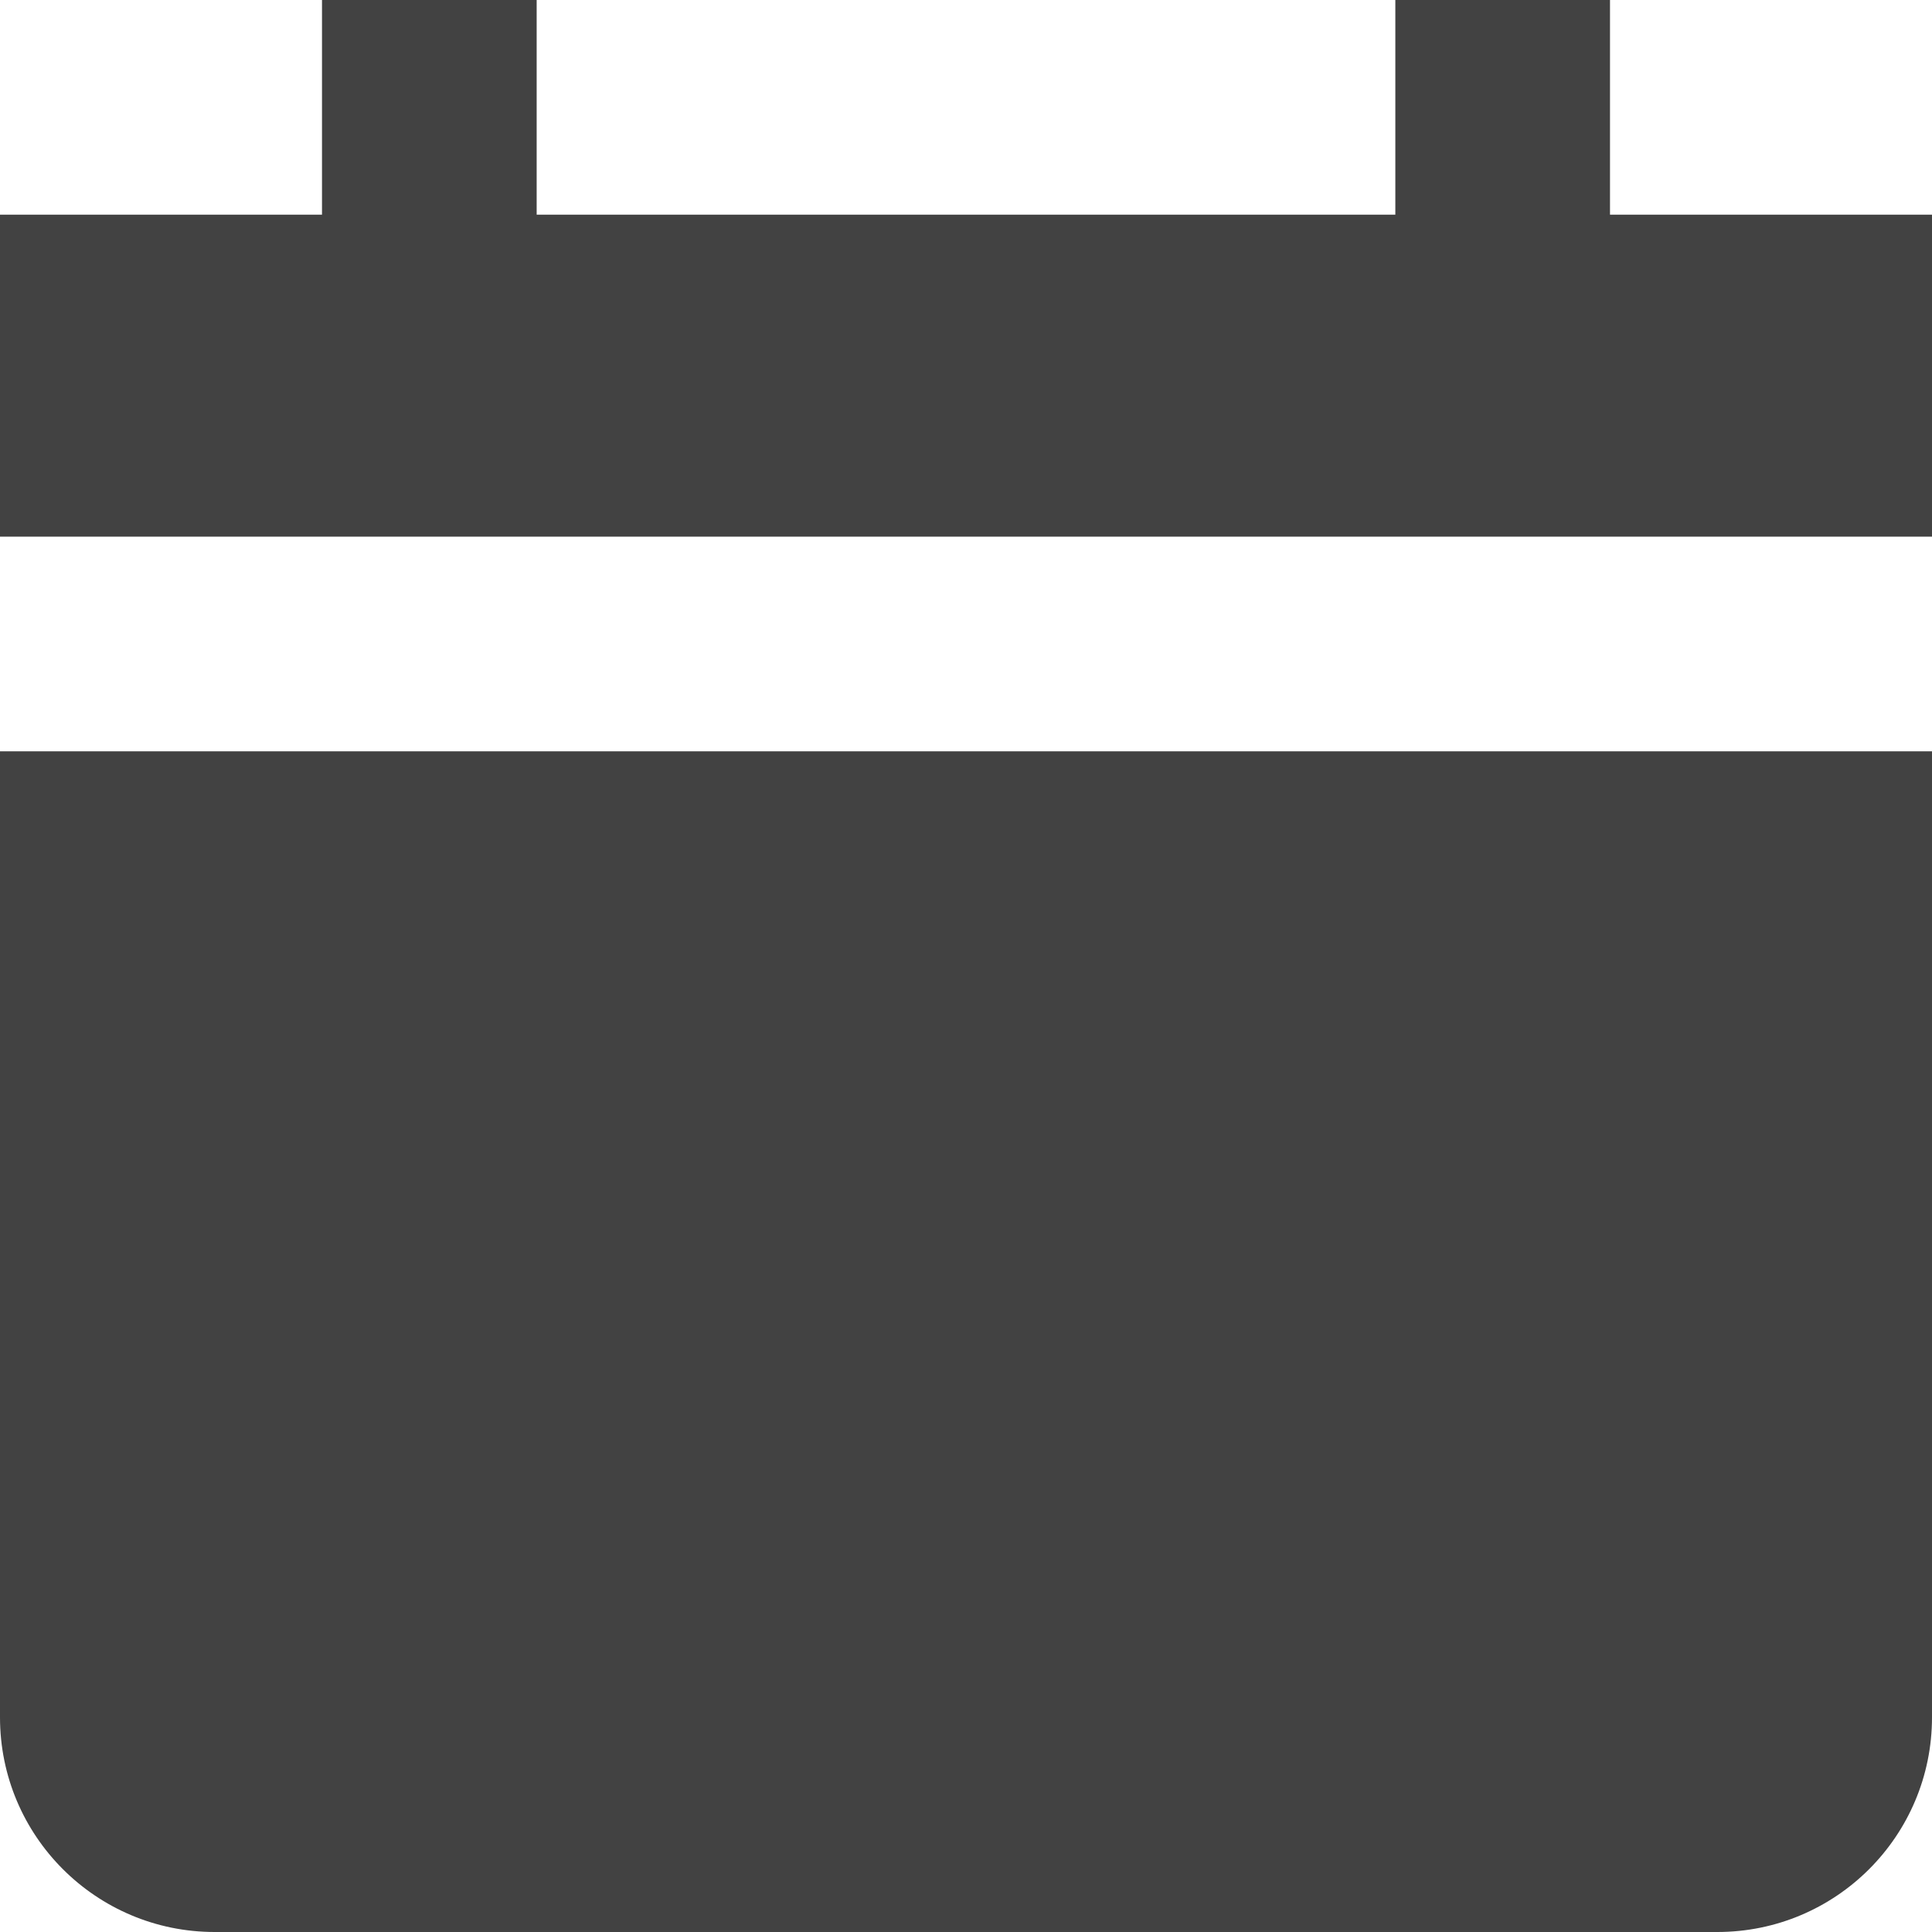
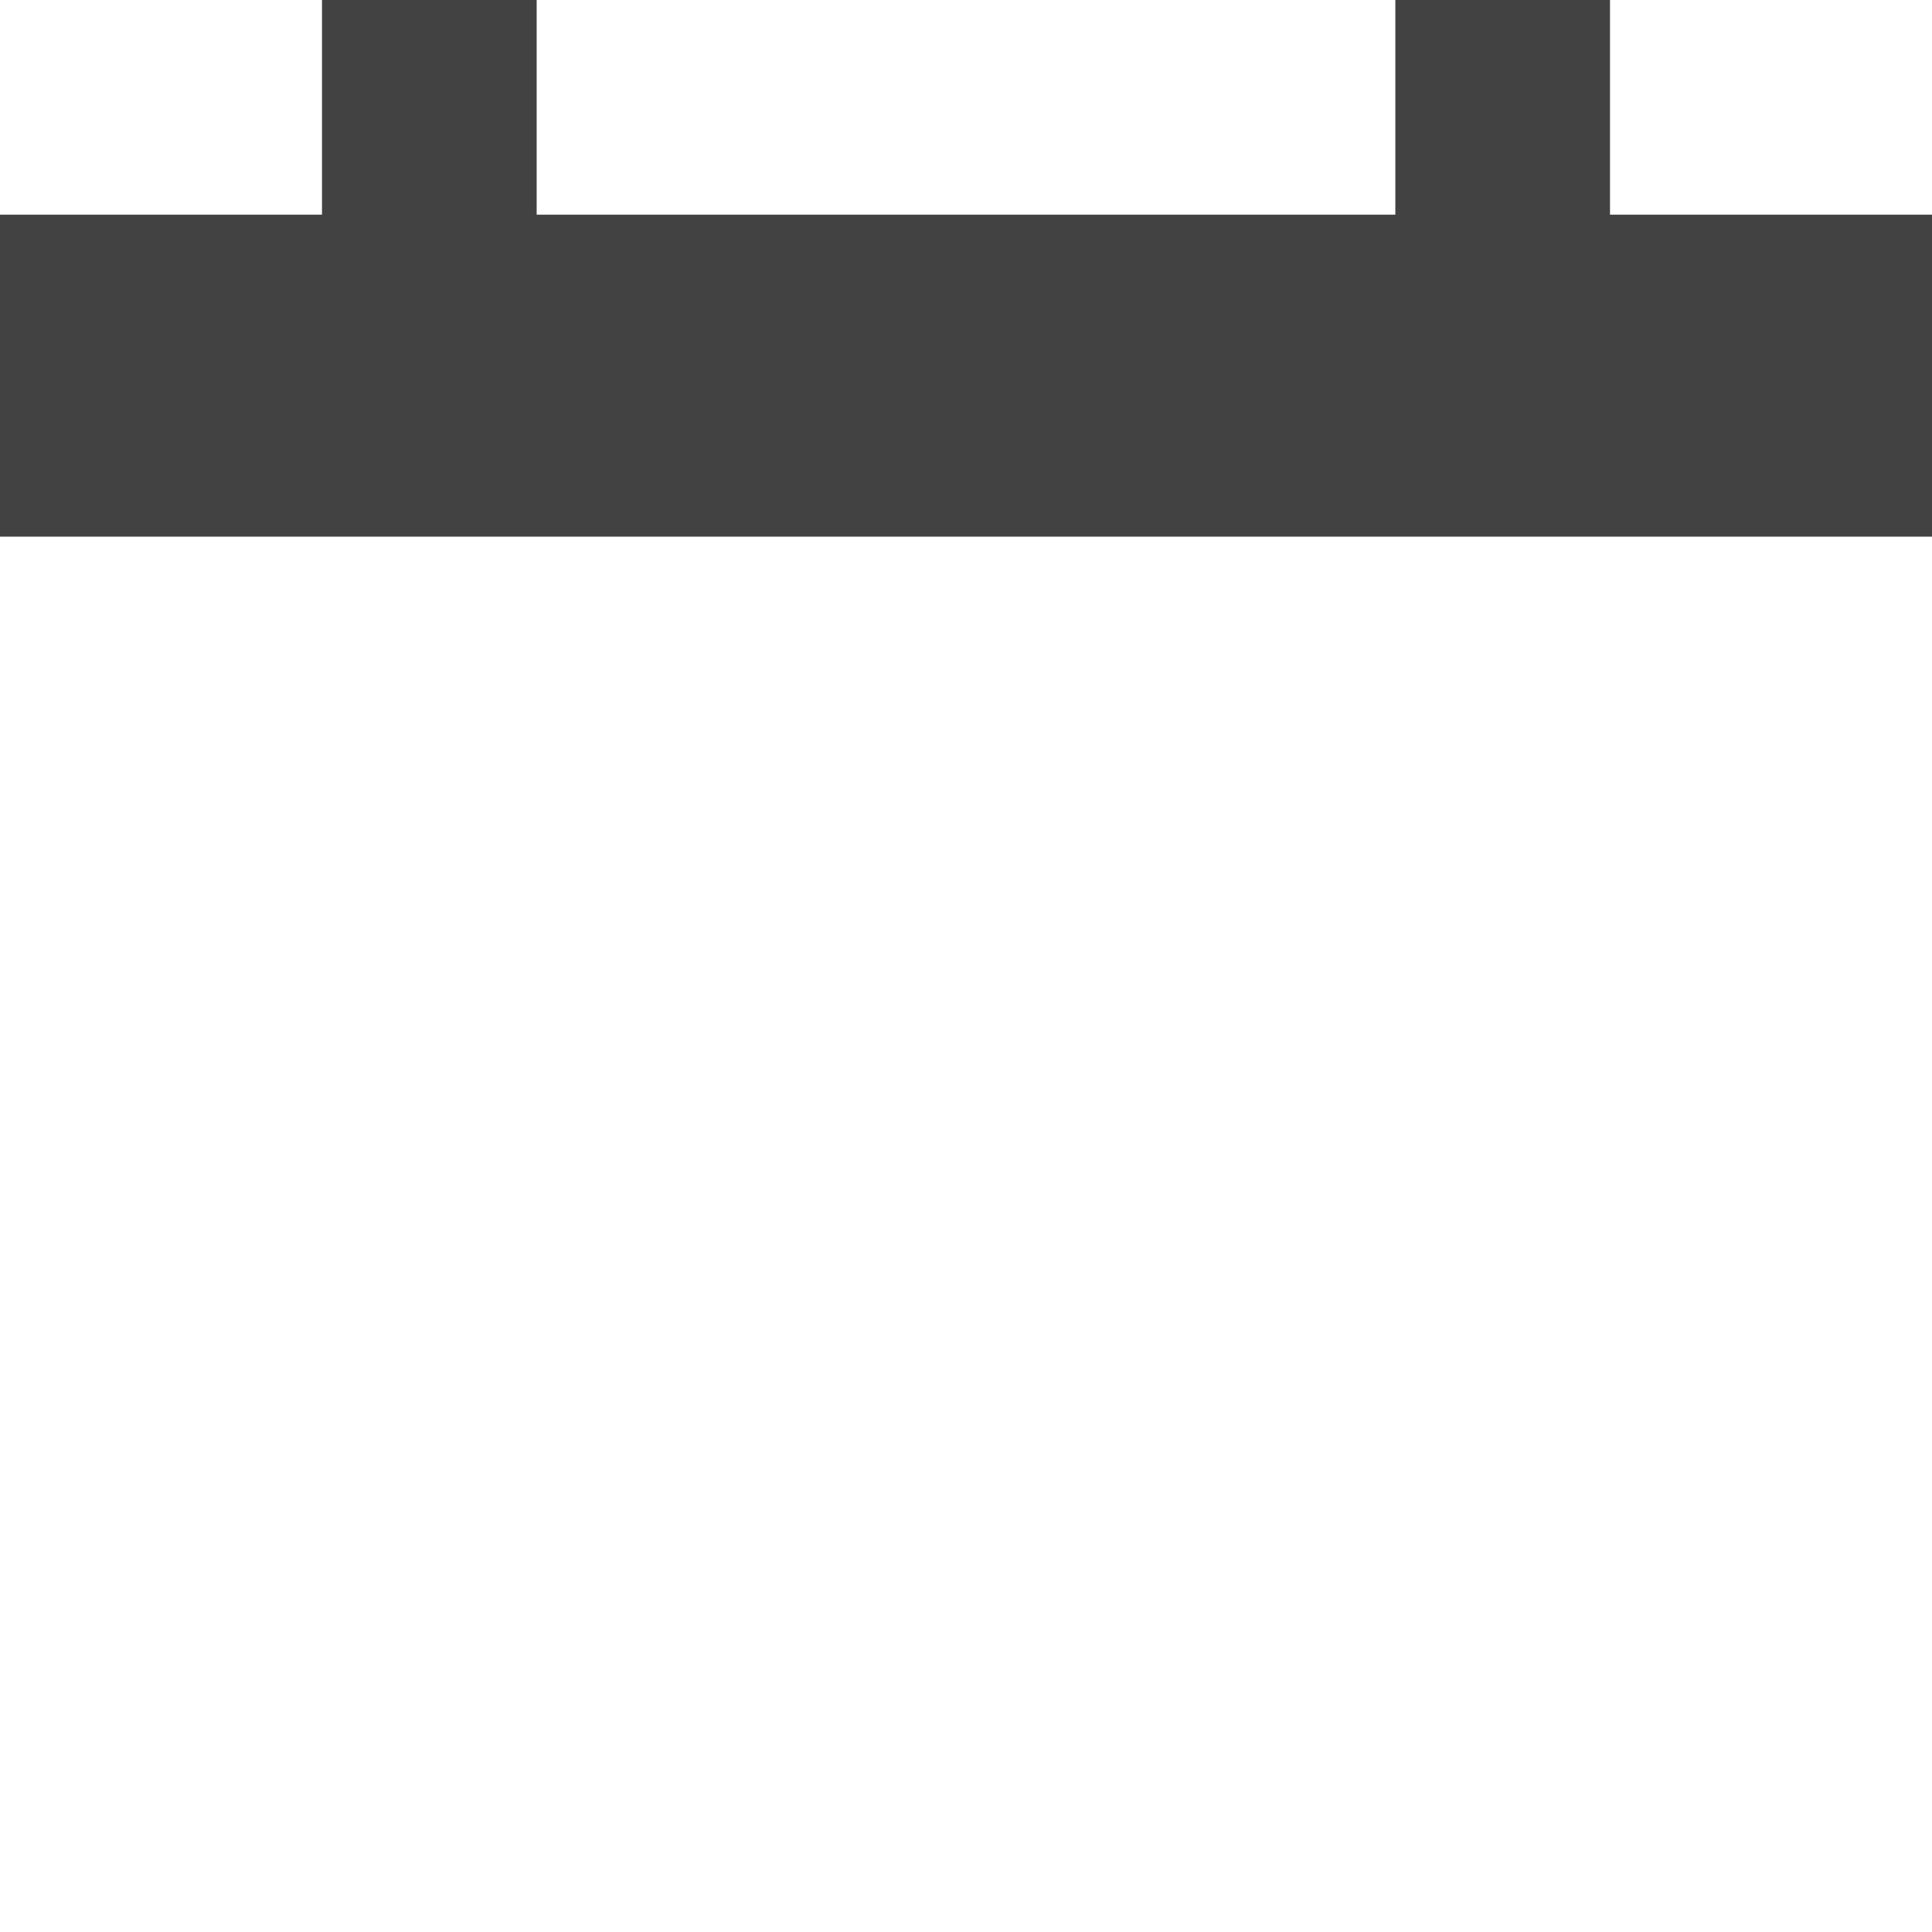
<svg xmlns="http://www.w3.org/2000/svg" width="18" height="18" viewBox="0 0 18 18" fill="none">
  <path d="M5 0H3V2H0V5H18V2H15V0H13V2H5V0Z" fill="#424242" />
-   <path d="M18 7H0V16C0 17.105 0.895 18 2 18H16C17.105 18 18 17.105 18 16V7Z" fill="#424242" />
</svg>